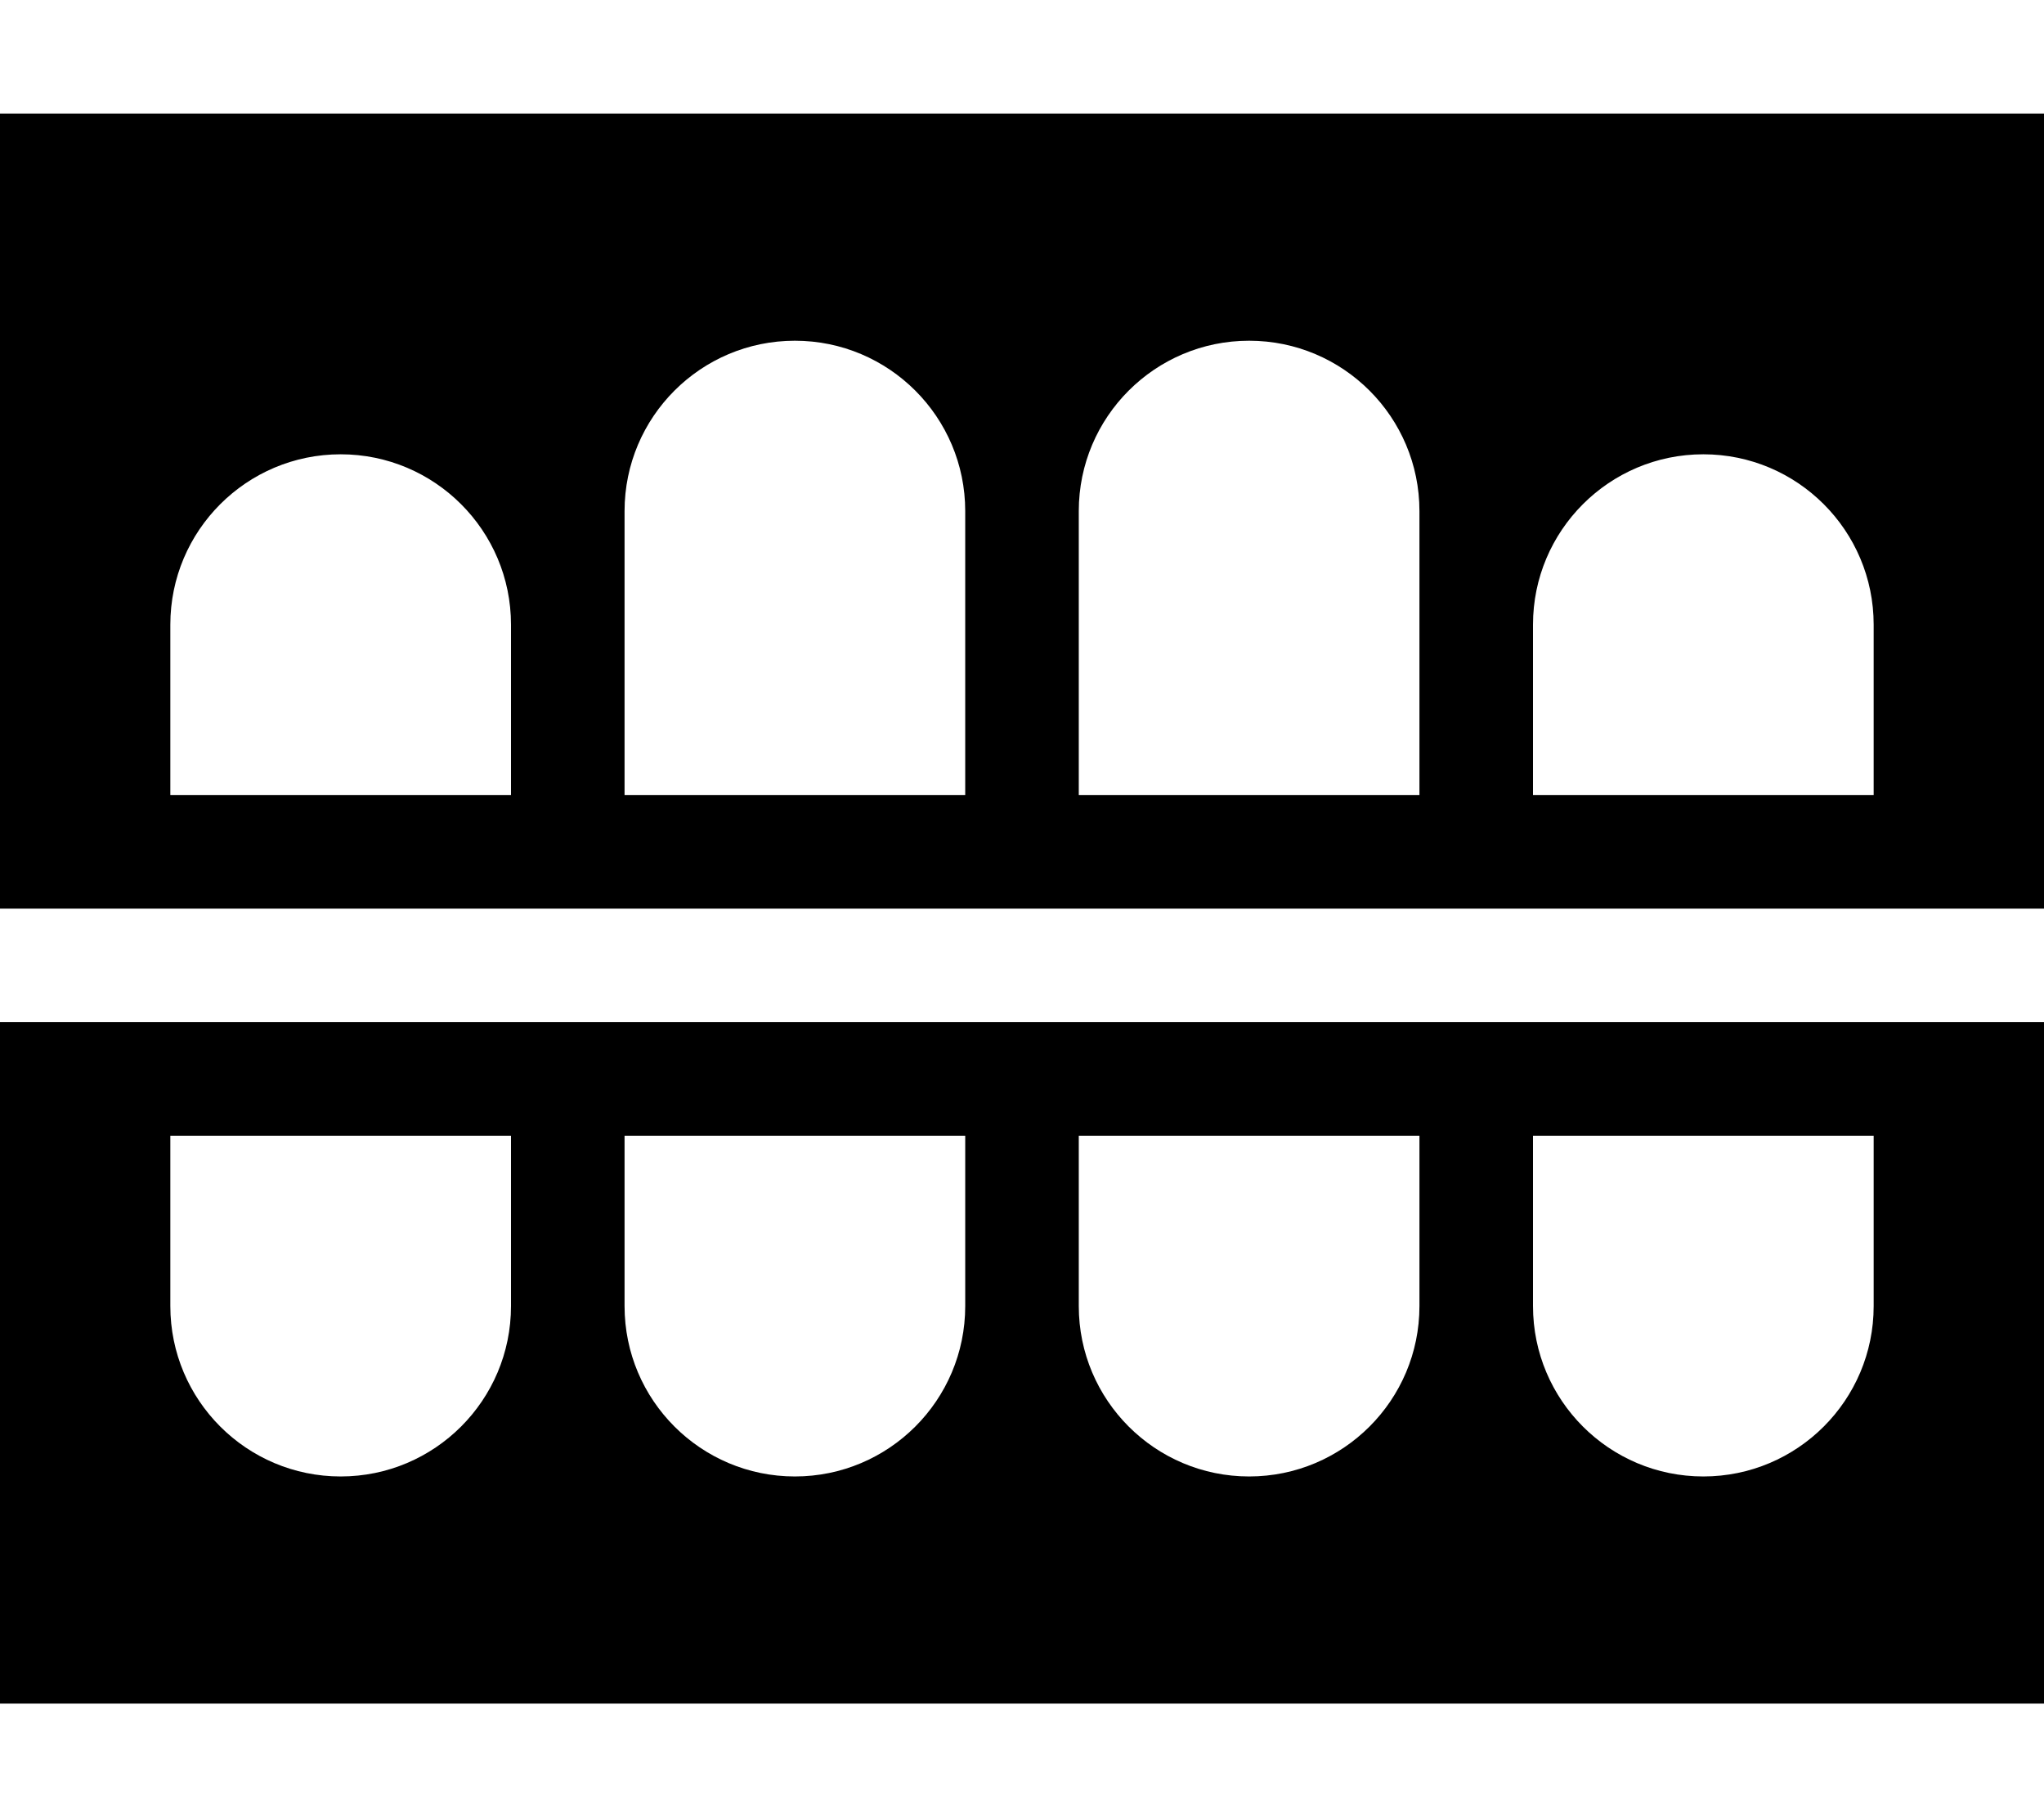
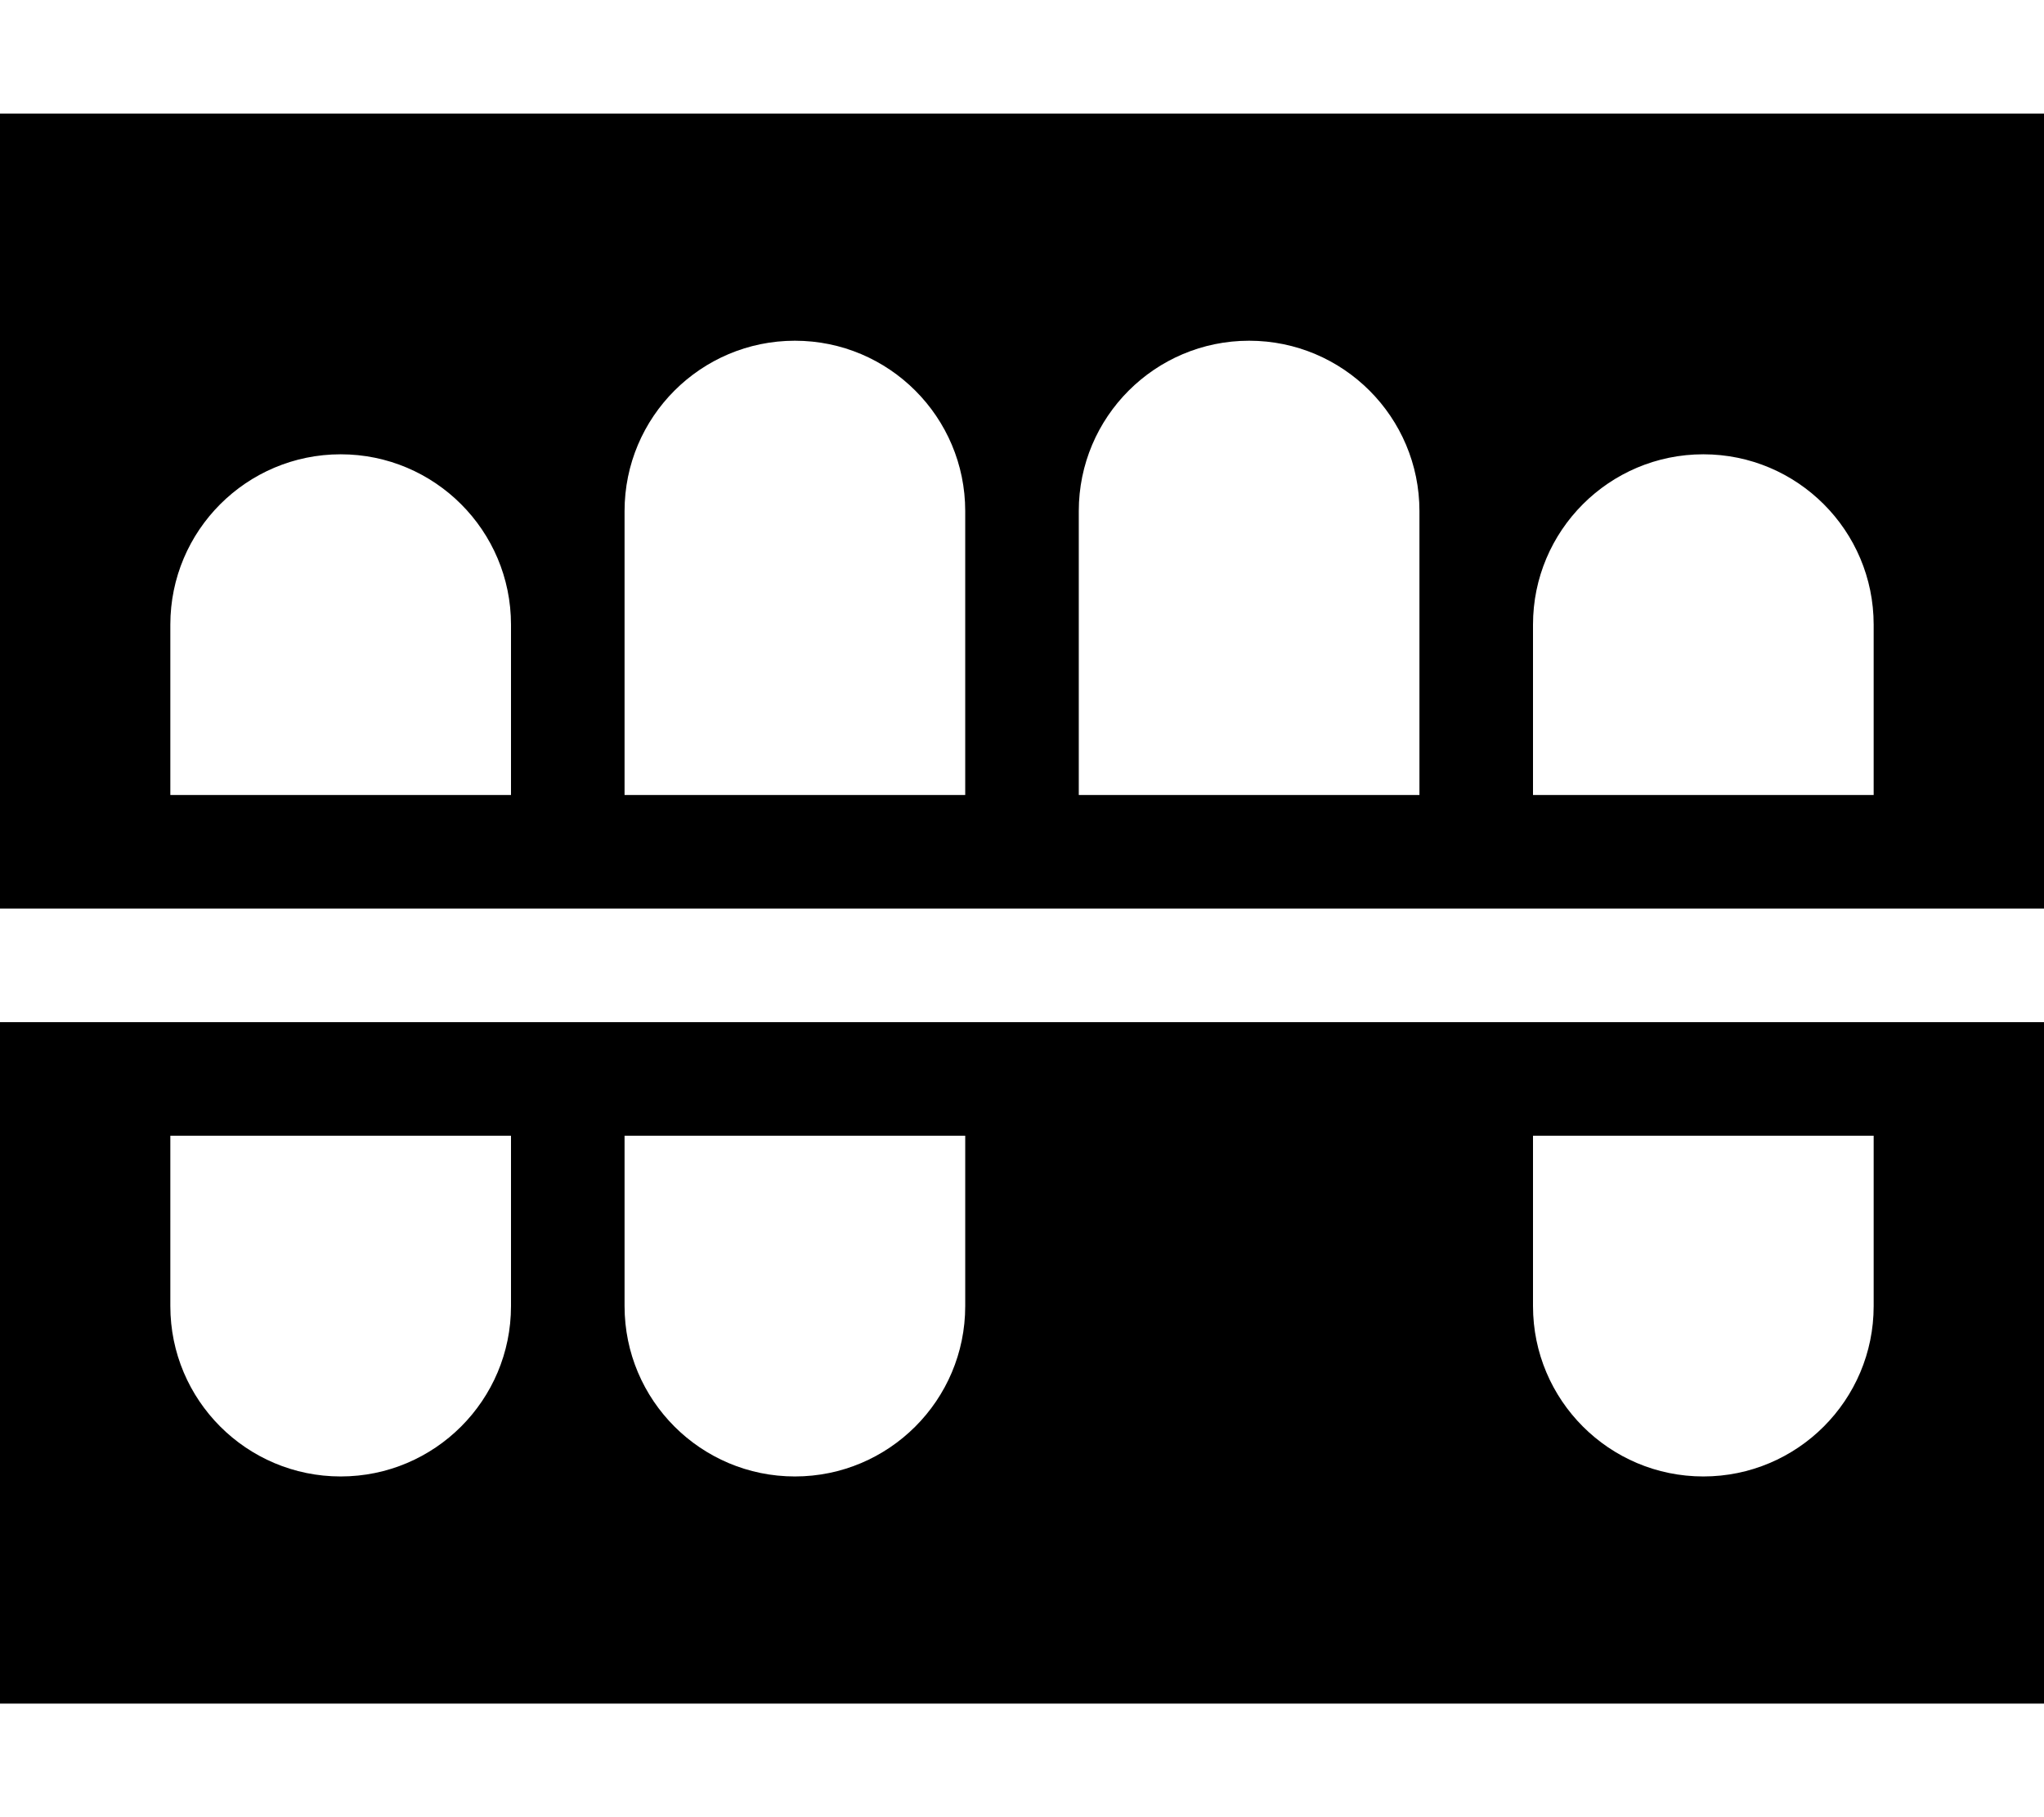
<svg xmlns="http://www.w3.org/2000/svg" viewBox="0 0 576 512">
-   <path d="M576 32H0V256H576V32zM224 96c26.5 0 48 21.5 48 48v80H176V144c0-26.5 21.5-48 48-48zm80 48c0-26.5 21.5-48 48-48s48 21.5 48 48v80H304V144zM96 128c26.5 0 48 21.5 48 48v48H48V176c0-26.5 21.5-48 48-48zm336 48c0-26.5 21.5-48 48-48s48 21.5 48 48v48H432V176zM576 480V288H0V480H576zM96 416c-26.5 0-48-21.5-48-48V320h96v48c0 26.5-21.5 48-48 48zm80-48V320h96v48c0 26.5-21.5 48-48 48s-48-21.5-48-48zm176 48c-26.5 0-48-21.5-48-48V320h96v48c0 26.5-21.5 48-48 48zm80-48V320h96v48c0 26.5-21.5 48-48 48s-48-21.5-48-48z" />
+   <path d="M576 32H0V256H576V32zM224 96c26.5 0 48 21.5 48 48v80H176V144c0-26.5 21.5-48 48-48zm80 48c0-26.5 21.5-48 48-48s48 21.5 48 48v80H304V144zM96 128c26.5 0 48 21.5 48 48v48H48V176c0-26.5 21.5-48 48-48zm336 48c0-26.5 21.5-48 48-48s48 21.5 48 48v48H432V176zM576 480V288H0V480H576zM96 416c-26.5 0-48-21.5-48-48V320h96v48c0 26.5-21.5 48-48 48zm80-48V320h96v48c0 26.5-21.5 48-48 48s-48-21.5-48-48zm176 48c-26.5 0-48-21.5-48-48V320v48c0 26.5-21.5 48-48 48zm80-48V320h96v48c0 26.5-21.5 48-48 48s-48-21.5-48-48z" />
</svg>